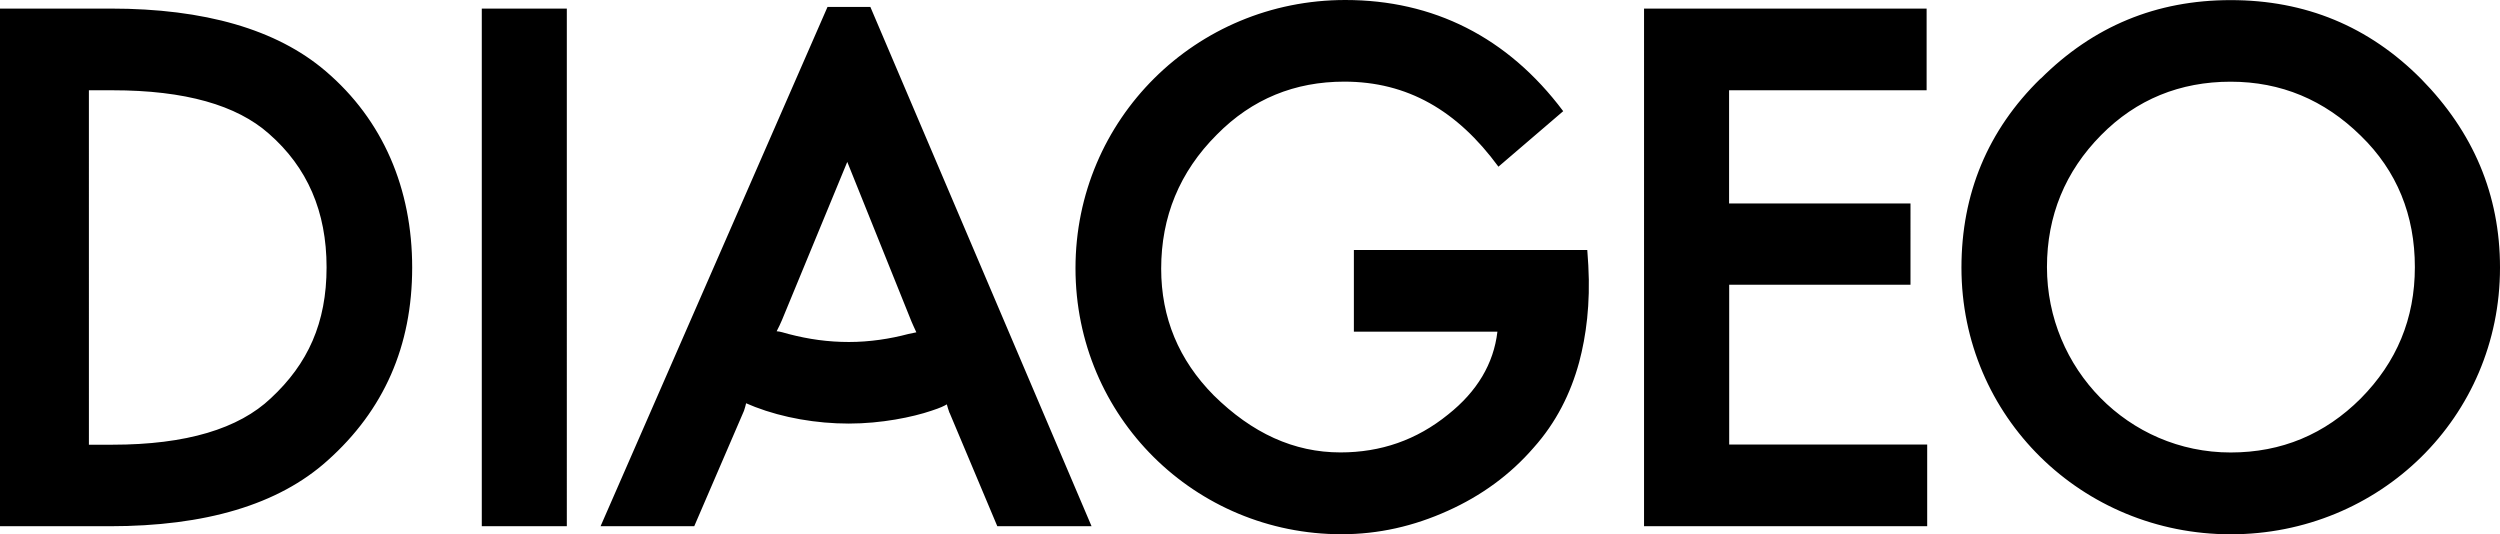
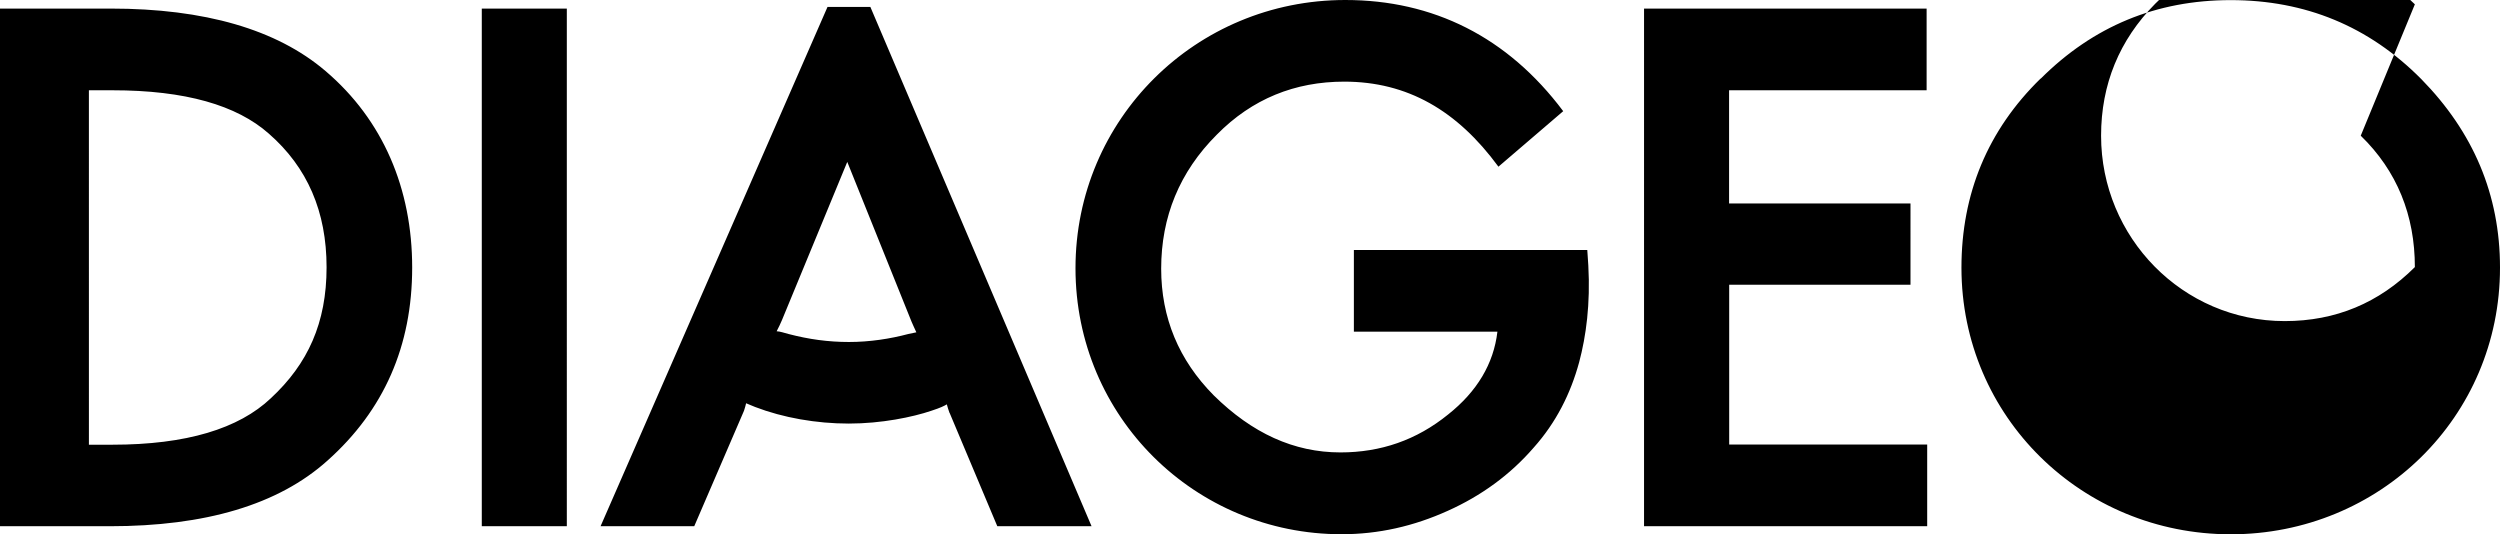
<svg xmlns="http://www.w3.org/2000/svg" data-name="Layer 2" viewBox="0 0 434.22 92.81">
-   <path d="M354.43 13.64c-9.21 8.99-13.75 20.05-13.75 32.85 0 25.9 20.93 46.31 46.77 46.31s46.77-20.31 46.77-46.31c0-12.71-4.66-23.57-13.67-32.75C411.44 4.55 400.38.02 387.45.02s-23.89 4.55-33 13.64m-54.13 35.79h31.51V35.34h-31.51V15.68h34.31V1.49h-49.08V91.4h49.18V77.21h-34.39V49.45h-.02ZM83.68 91.4h14.77V1.49H83.68V91.4Zm-64.62 0c16.55 0 29.28-3.71 37.84-11.42 9.77-8.73 14.69-19.86 14.69-33.51s-5.03-25.61-15.06-34.14C48.06 5.1 35.51 1.49 19.25 1.49H0V91.4h19.06Zm145.88-19.68 8.28 19.68h16.37L151.17 1.2h-7.44l-39.42 90.2h16.27l8.64-20.05c.18-.55.29-.94.37-1.31.37.18.94.37 1.57.65 4.84 1.86 10.61 2.88 16.27 2.88s11.07-1.12 14.32-2.22c1.68-.55 2.23-.84 2.7-1.12.08.37.37 1.2.47 1.49m95.33-42.76 11.26-9.65C261.84 6.4 248.91 0 233.66 0c-25.95 0-46.86 20.7-46.86 46.58s20.82 46.21 46.2 46.21c6.42 0 12.55-1.39 18.49-4.08 5.76-2.59 10.79-6.22 14.88-10.95 3.9-4.36 6.42-9.38 7.91-14.85 1.21-4.55 1.96-10.12 1.59-16.8l-.18-2.69h-40.54v14.19h24.93c-.65 5.57-3.54 10.4-8.56 14.38-5.48 4.45-11.71 6.59-18.7 6.59-8.09 0-15.35-3.34-22.03-9.93-6.05-6.12-9.11-13.46-9.11-21.98 0-8.99 3.17-16.8 9.67-23.29 6.13-6.22 13.57-9.2 22.13-9.2 10.97 0 19.62 5.02 26.77 14.76m149.78-5.37c6.31 6.12 9.4 13.83 9.4 22.82s-3.17 16.52-9.4 22.82c-6.23 6.22-13.75 9.38-22.6 9.38-17.76 0-31.9-14.56-31.9-32.2 0-8.91 3.17-16.62 9.4-22.92 6.13-6.22 13.75-9.28 22.5-9.28s16.27 3.16 22.6 9.38Zm-390.5-7.89c12.65 0 21.58 2.59 27.16 7.53 6.7 5.85 10.03 13.54 10.03 23.21s-3.25 16.78-9.67 22.74c-5.58 5.3-14.69 8.08-27.52 8.08h-4.09V15.68h4.09ZM134.9 57.53c.29-.55.74-1.49.92-1.94l11.34-27.47 11.16 27.74c.18.47.55 1.2.84 1.86l-1.39.29c-3.17.84-6.7 1.39-10.32 1.39s-6.97-.47-10.5-1.39c-.65-.18-1.57-.47-2.04-.47Z" data-name="Layer 1" />
+   <path d="M354.43 13.64c-9.21 8.99-13.75 20.05-13.75 32.85 0 25.9 20.93 46.31 46.77 46.31s46.77-20.31 46.77-46.31c0-12.71-4.66-23.57-13.67-32.75C411.44 4.55 400.38.02 387.45.02s-23.89 4.55-33 13.64m-54.13 35.79h31.51V35.34h-31.51V15.68h34.31V1.49h-49.08V91.4h49.18V77.21h-34.39V49.45h-.02ZM83.68 91.4h14.77V1.49H83.68V91.4Zm-64.62 0c16.55 0 29.28-3.71 37.84-11.42 9.77-8.73 14.69-19.86 14.69-33.51s-5.03-25.61-15.06-34.14C48.06 5.1 35.51 1.49 19.25 1.49H0V91.4h19.06Zm145.88-19.68 8.28 19.68h16.37L151.17 1.2h-7.44l-39.42 90.2h16.27l8.64-20.05c.18-.55.29-.94.37-1.31.37.18.94.37 1.57.65 4.84 1.86 10.61 2.88 16.27 2.88s11.07-1.12 14.32-2.22c1.68-.55 2.23-.84 2.7-1.12.08.37.37 1.2.47 1.49m95.33-42.76 11.26-9.65C261.84 6.4 248.91 0 233.66 0c-25.95 0-46.86 20.7-46.86 46.58s20.82 46.21 46.2 46.21c6.42 0 12.55-1.39 18.49-4.08 5.76-2.59 10.79-6.22 14.88-10.95 3.9-4.36 6.42-9.38 7.91-14.85 1.21-4.55 1.96-10.12 1.59-16.8l-.18-2.69h-40.54v14.19h24.93c-.65 5.57-3.54 10.4-8.56 14.38-5.48 4.45-11.71 6.59-18.7 6.59-8.09 0-15.35-3.34-22.03-9.93-6.05-6.12-9.11-13.46-9.11-21.98 0-8.99 3.17-16.8 9.67-23.29 6.13-6.22 13.57-9.2 22.13-9.2 10.97 0 19.62 5.02 26.77 14.76m149.78-5.37c6.31 6.12 9.4 13.83 9.4 22.82c-6.23 6.22-13.75 9.38-22.6 9.38-17.76 0-31.9-14.56-31.9-32.2 0-8.91 3.17-16.62 9.4-22.92 6.13-6.22 13.75-9.28 22.5-9.28s16.27 3.16 22.6 9.38Zm-390.5-7.89c12.65 0 21.58 2.59 27.16 7.53 6.7 5.85 10.03 13.54 10.03 23.21s-3.25 16.78-9.67 22.74c-5.58 5.3-14.69 8.08-27.52 8.08h-4.09V15.68h4.09ZM134.9 57.53c.29-.55.74-1.49.92-1.94l11.34-27.47 11.16 27.74c.18.47.55 1.2.84 1.86l-1.39.29c-3.17.84-6.7 1.39-10.32 1.39s-6.97-.47-10.5-1.39c-.65-.18-1.57-.47-2.04-.47Z" data-name="Layer 1" />
</svg>